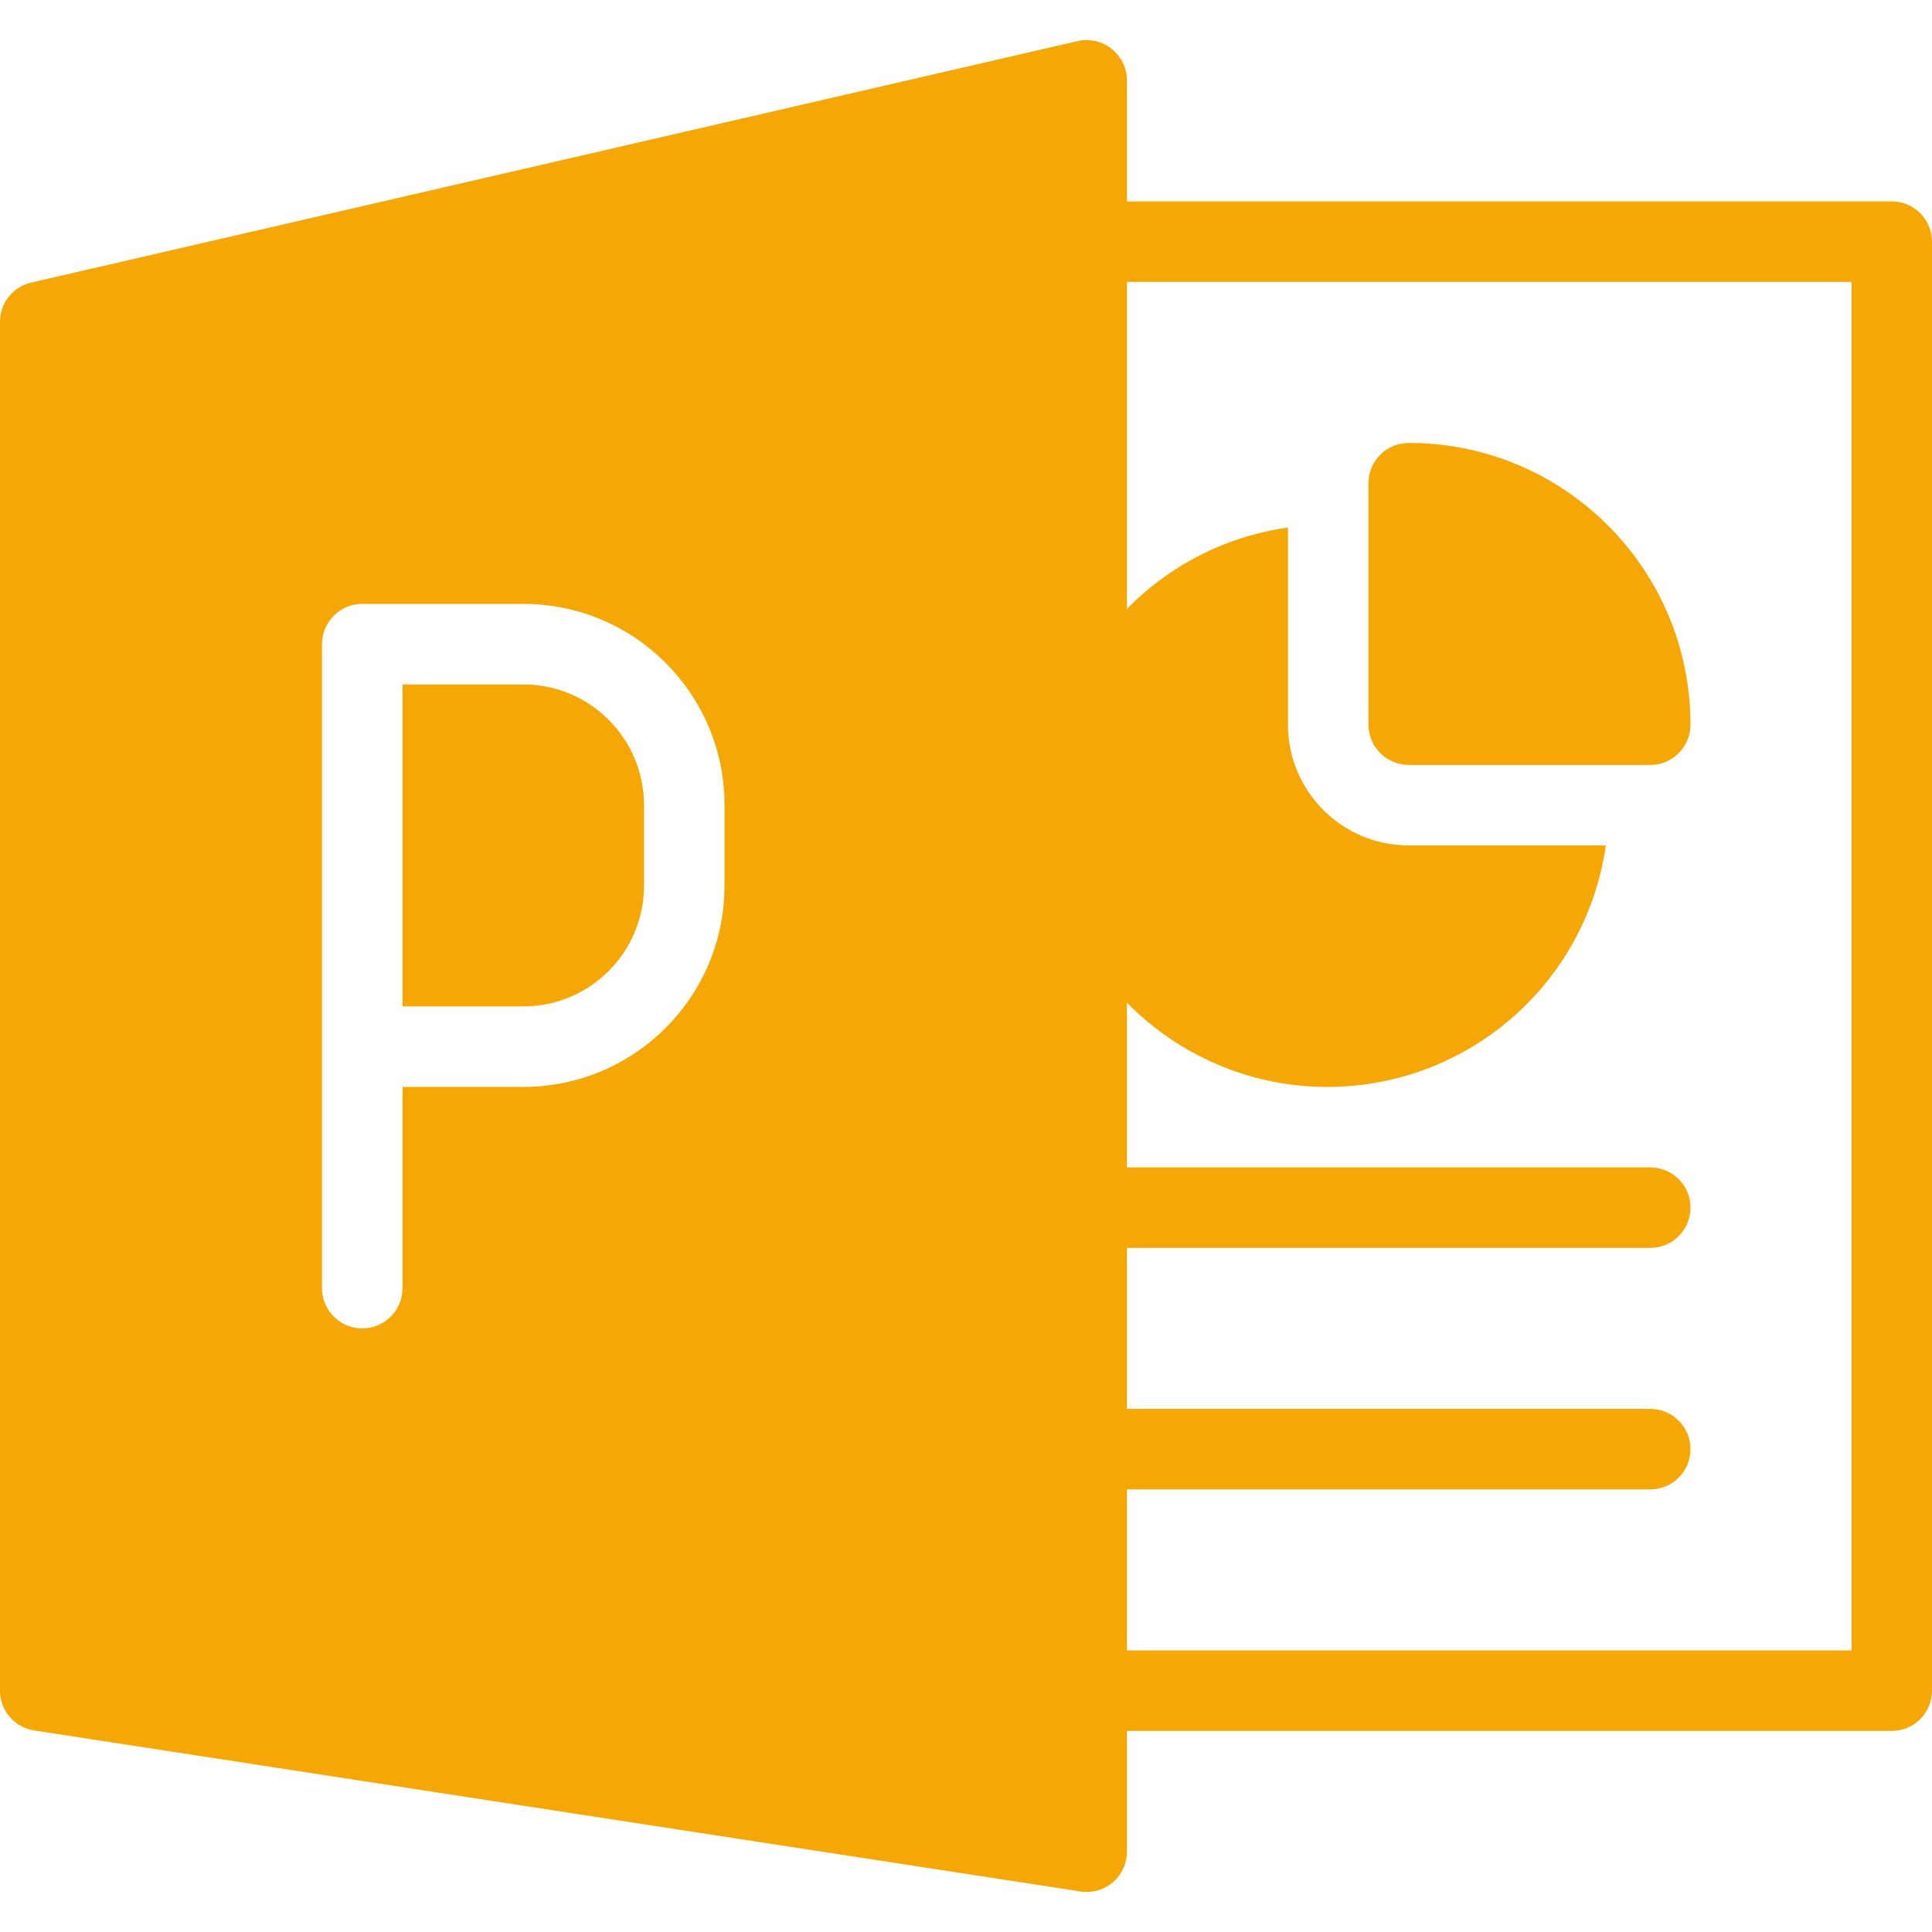
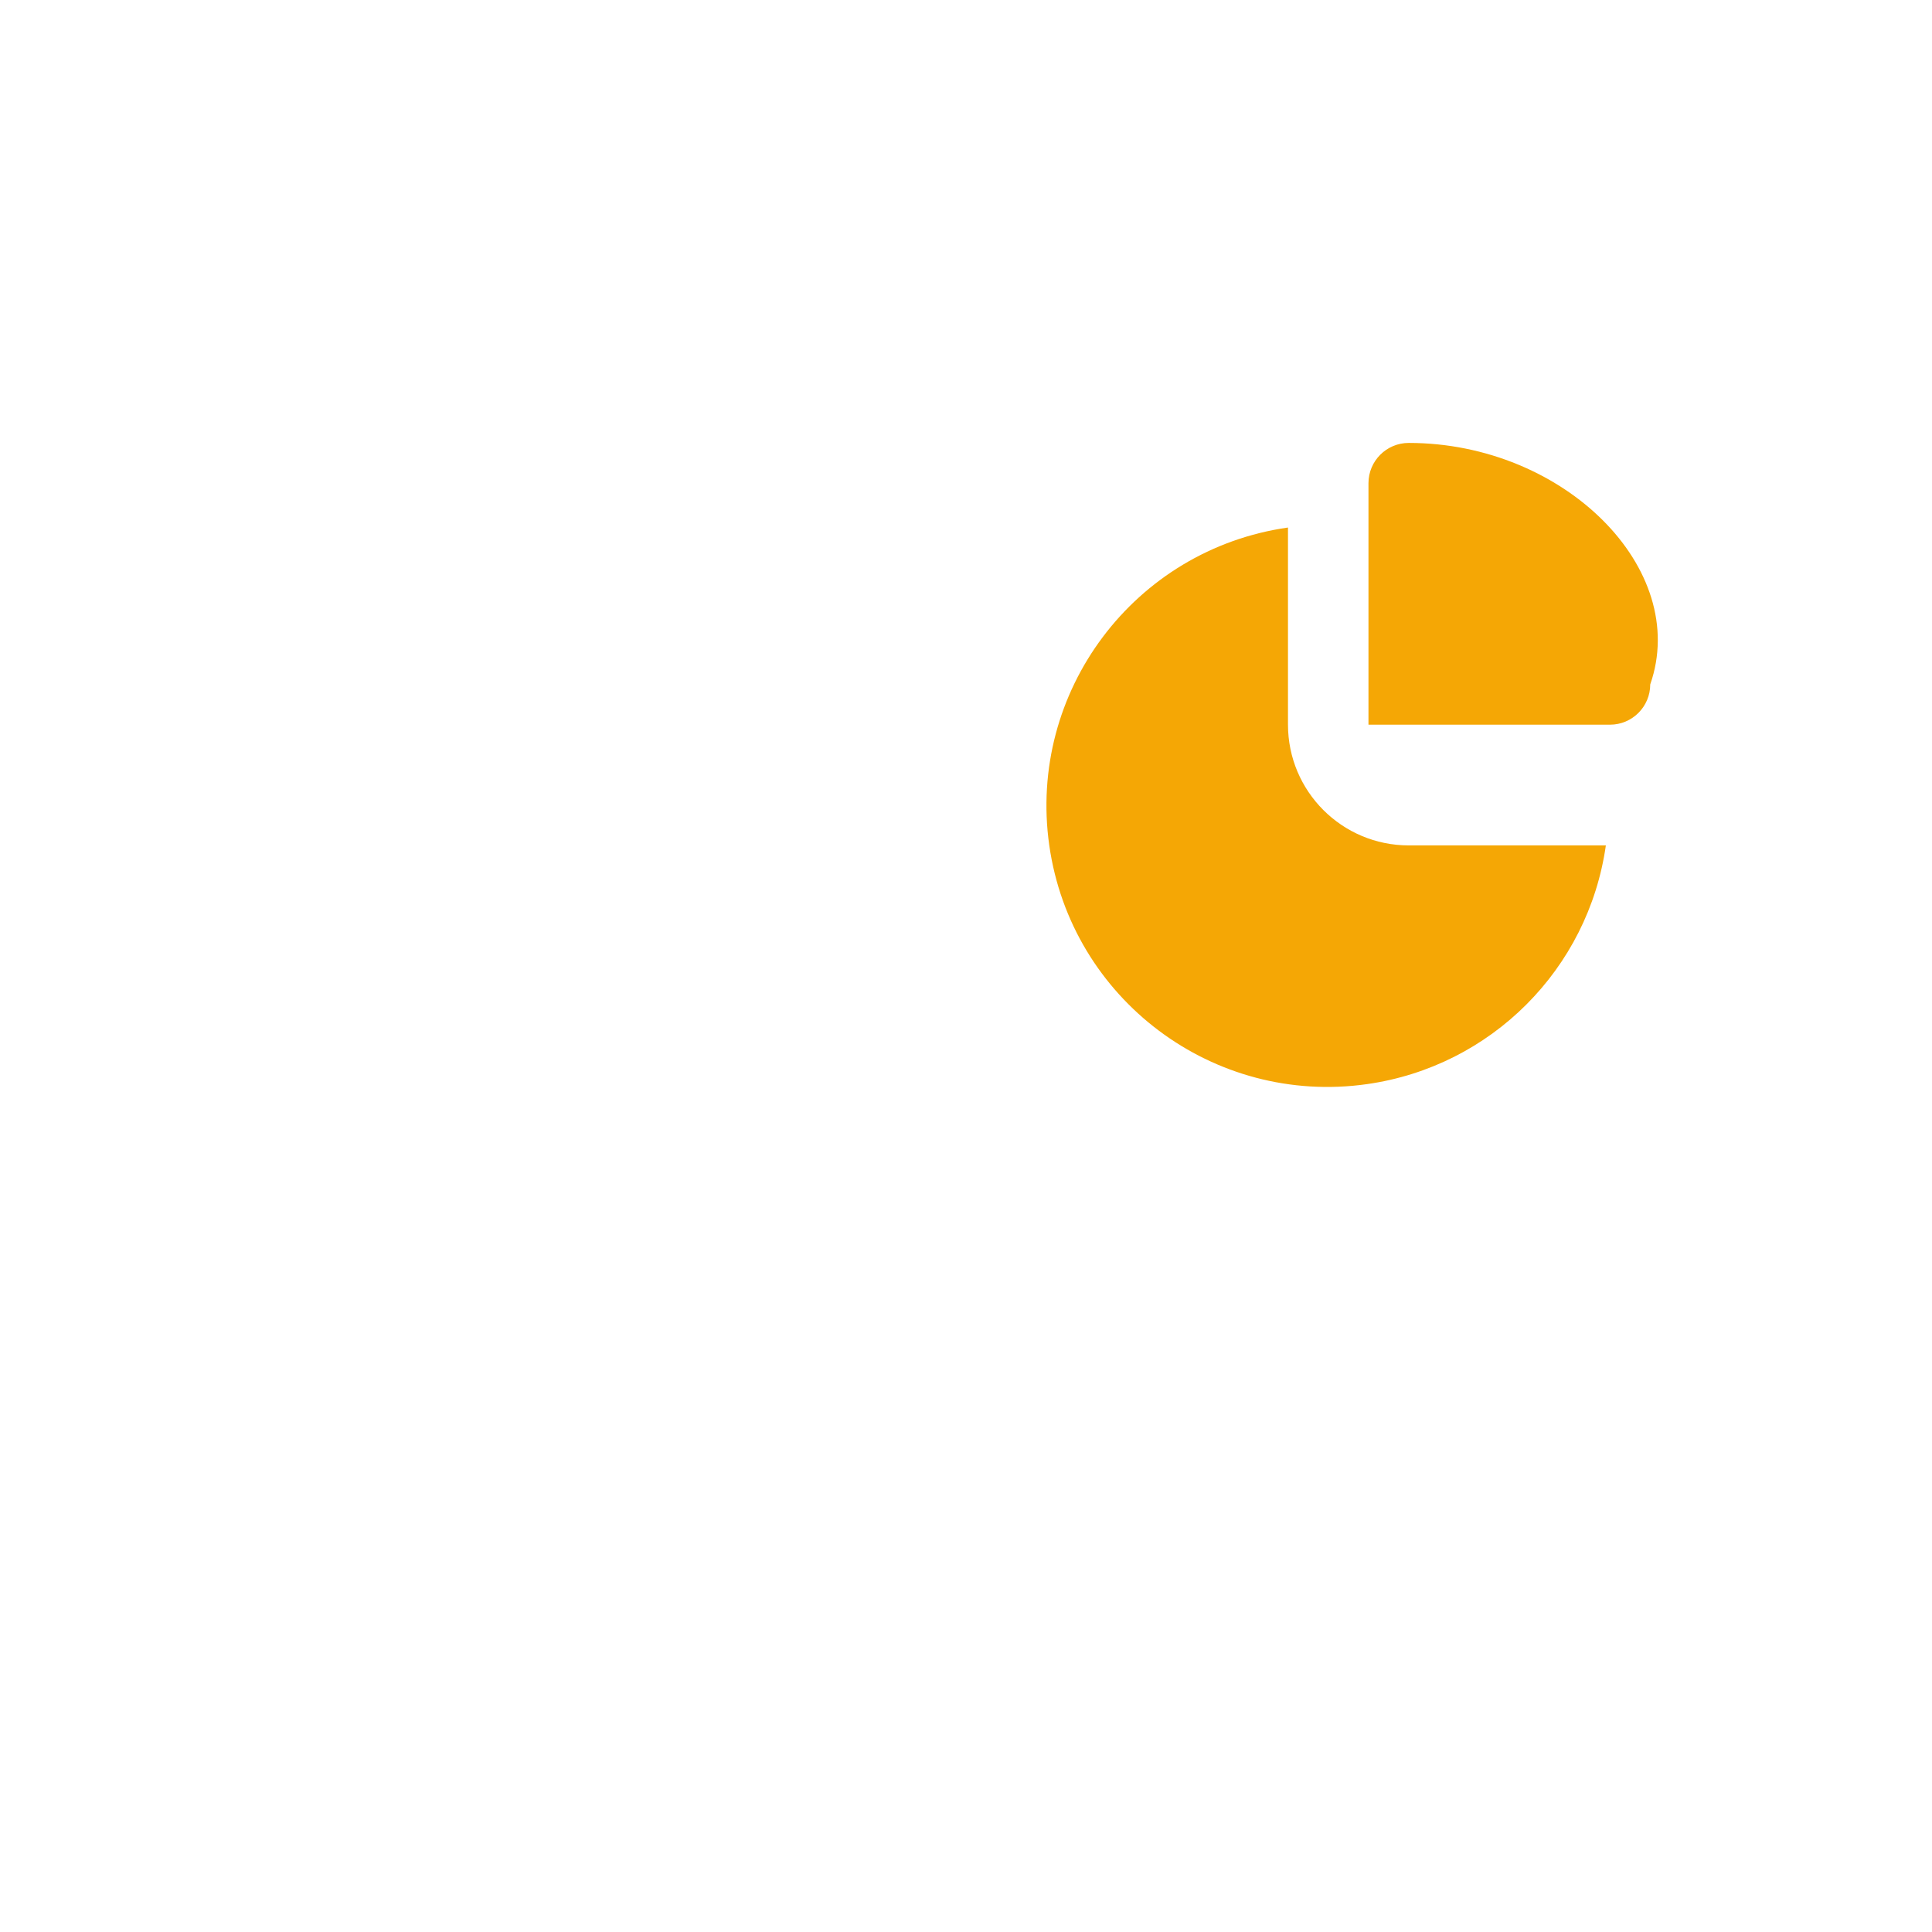
<svg xmlns="http://www.w3.org/2000/svg" version="1.1" id="Capa_1" x="0px" y="0px" viewBox="0 0 512 512" style="enable-background:new 0 0 512 512;" xml:space="preserve">
  <style type="text/css">
	.st0{fill:#F5A705;}
</style>
  <g>
-     <path class="st0" d="M373.33,117.38c-5.89,0-10.67,4.78-10.67,10.67v64c0,5.89,4.78,10.67,10.67,10.67h64   c5.89,0,10.67-4.78,10.67-10.67C448,150.81,414.57,117.38,373.33,117.38z" />
+     <path class="st0" d="M373.33,117.38c-5.89,0-10.67,4.78-10.67,10.67v64h64   c5.89,0,10.67-4.78,10.67-10.67C448,150.81,414.57,117.38,373.33,117.38z" />
    <path class="st0" d="M373.33,224.04c-17.67,0-32-14.33-32-32V139.8c-40.73,5.79-69.06,43.51-63.26,84.24s43.51,69.06,84.24,63.26   c32.81-4.67,58.59-30.45,63.26-63.26H373.33z" />
-     <path class="st0" d="M501.33,458.71H288c-5.89,0-10.67-4.78-10.67-10.67s4.78-10.67,10.67-10.67h202.67V74.71H288   c-5.89,0-10.67-4.78-10.67-10.67s4.78-10.67,10.67-10.67h213.33c5.89,0,10.67,4.78,10.67,10.67v384   C512,453.93,507.23,458.71,501.33,458.71z" />
-     <path class="st0" d="M437.33,394.71H288c-5.89,0-10.67-4.78-10.67-10.67s4.78-10.67,10.67-10.67h149.33   c5.89,0,10.67,4.78,10.67,10.67C448,389.93,443.23,394.71,437.33,394.71z" />
-     <path class="st0" d="M437.33,330.71H288c-5.89,0-10.67-4.78-10.67-10.67s4.78-10.67,10.67-10.67h149.33   c5.89,0,10.67,4.78,10.67,10.67C448,325.93,443.23,330.71,437.33,330.71z" />
-     <path class="st0" d="M138.67,181.38h-32v85.33h32c17.67,0,32-14.33,32-32v-21.33C170.67,195.7,156.34,181.38,138.67,181.38z" />
-     <path class="st0" d="M294.66,13.01c-2.53-2.06-5.86-2.84-9.04-2.13l-277.33,64C3.4,76-0.05,80.37,0,85.38v362.67   c0,5.26,3.84,9.74,9.04,10.54l277.33,42.67c5.82,0.89,11.27-3.1,12.16-8.92c0.08-0.53,0.12-1.08,0.12-1.62V21.38   C298.68,18.12,297.2,15.04,294.66,13.01z M192,234.71c0,29.46-23.88,53.33-53.33,53.33h-32v53.33c0,5.89-4.77,10.67-10.67,10.67   c-5.89,0-10.67-4.78-10.67-10.67V170.71c0-5.89,4.78-10.67,10.67-10.67h42.67c29.46,0,53.33,23.88,53.33,53.33V234.71z" />
  </g>
</svg>